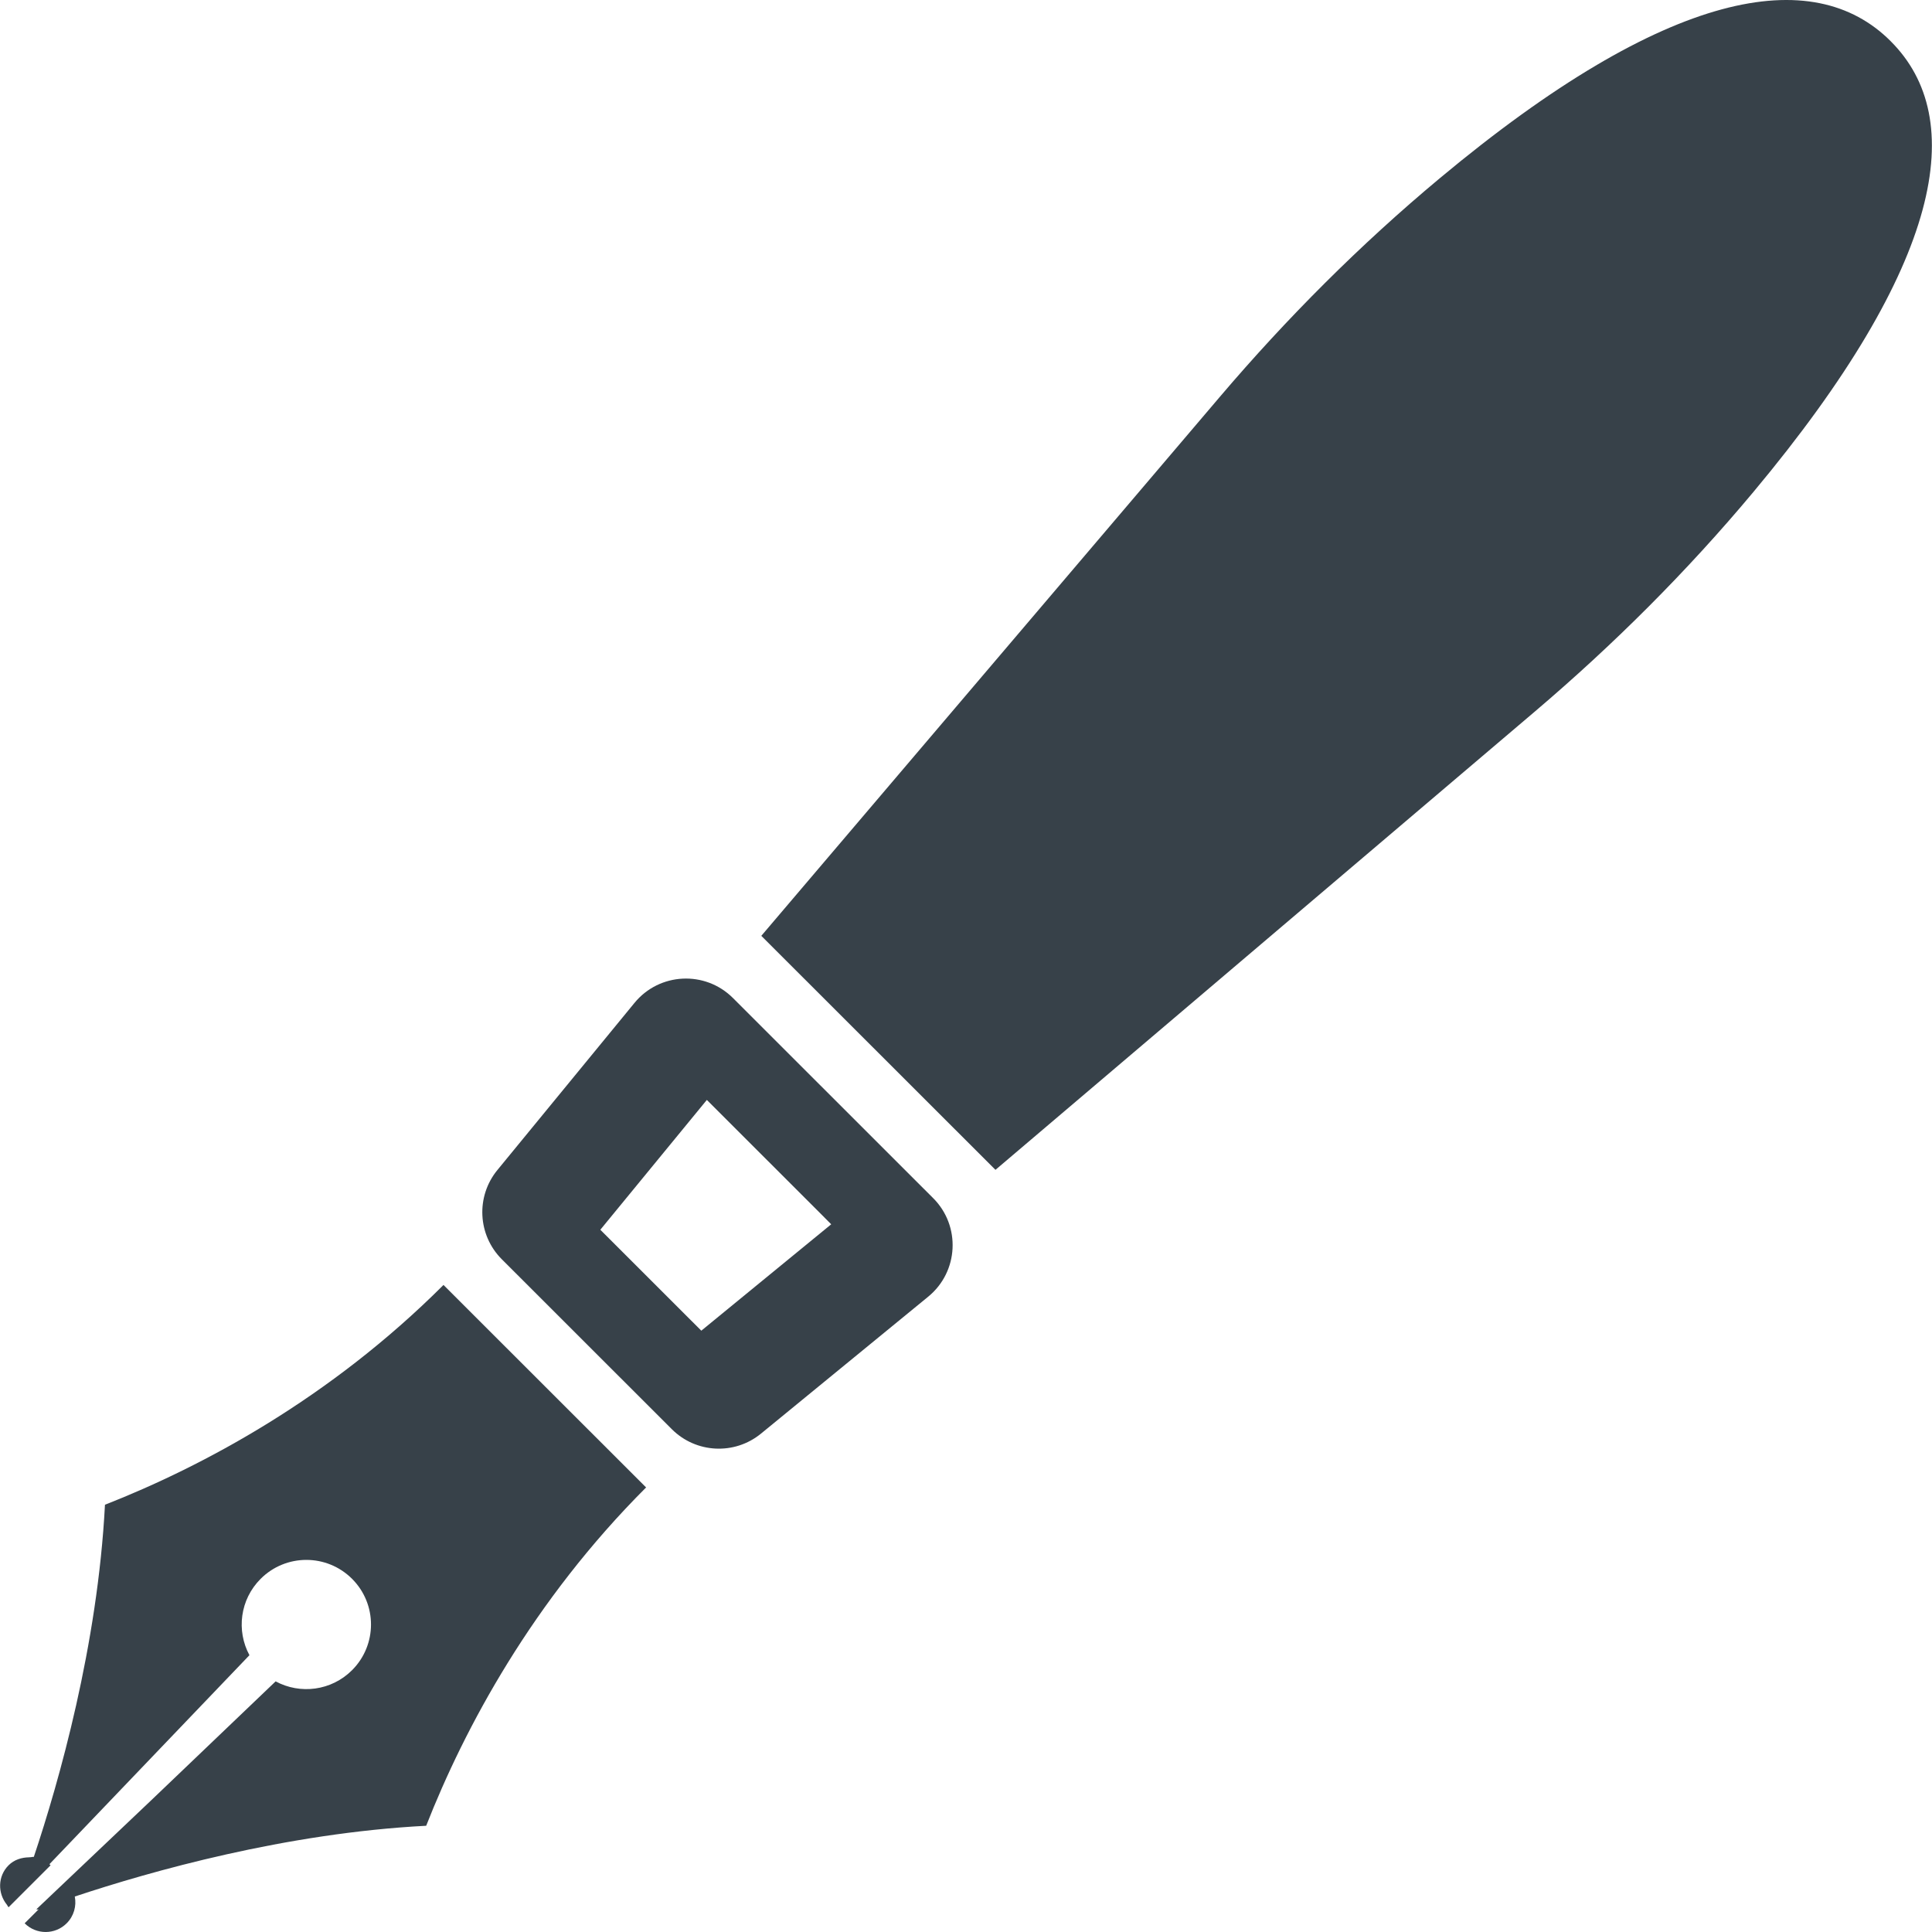
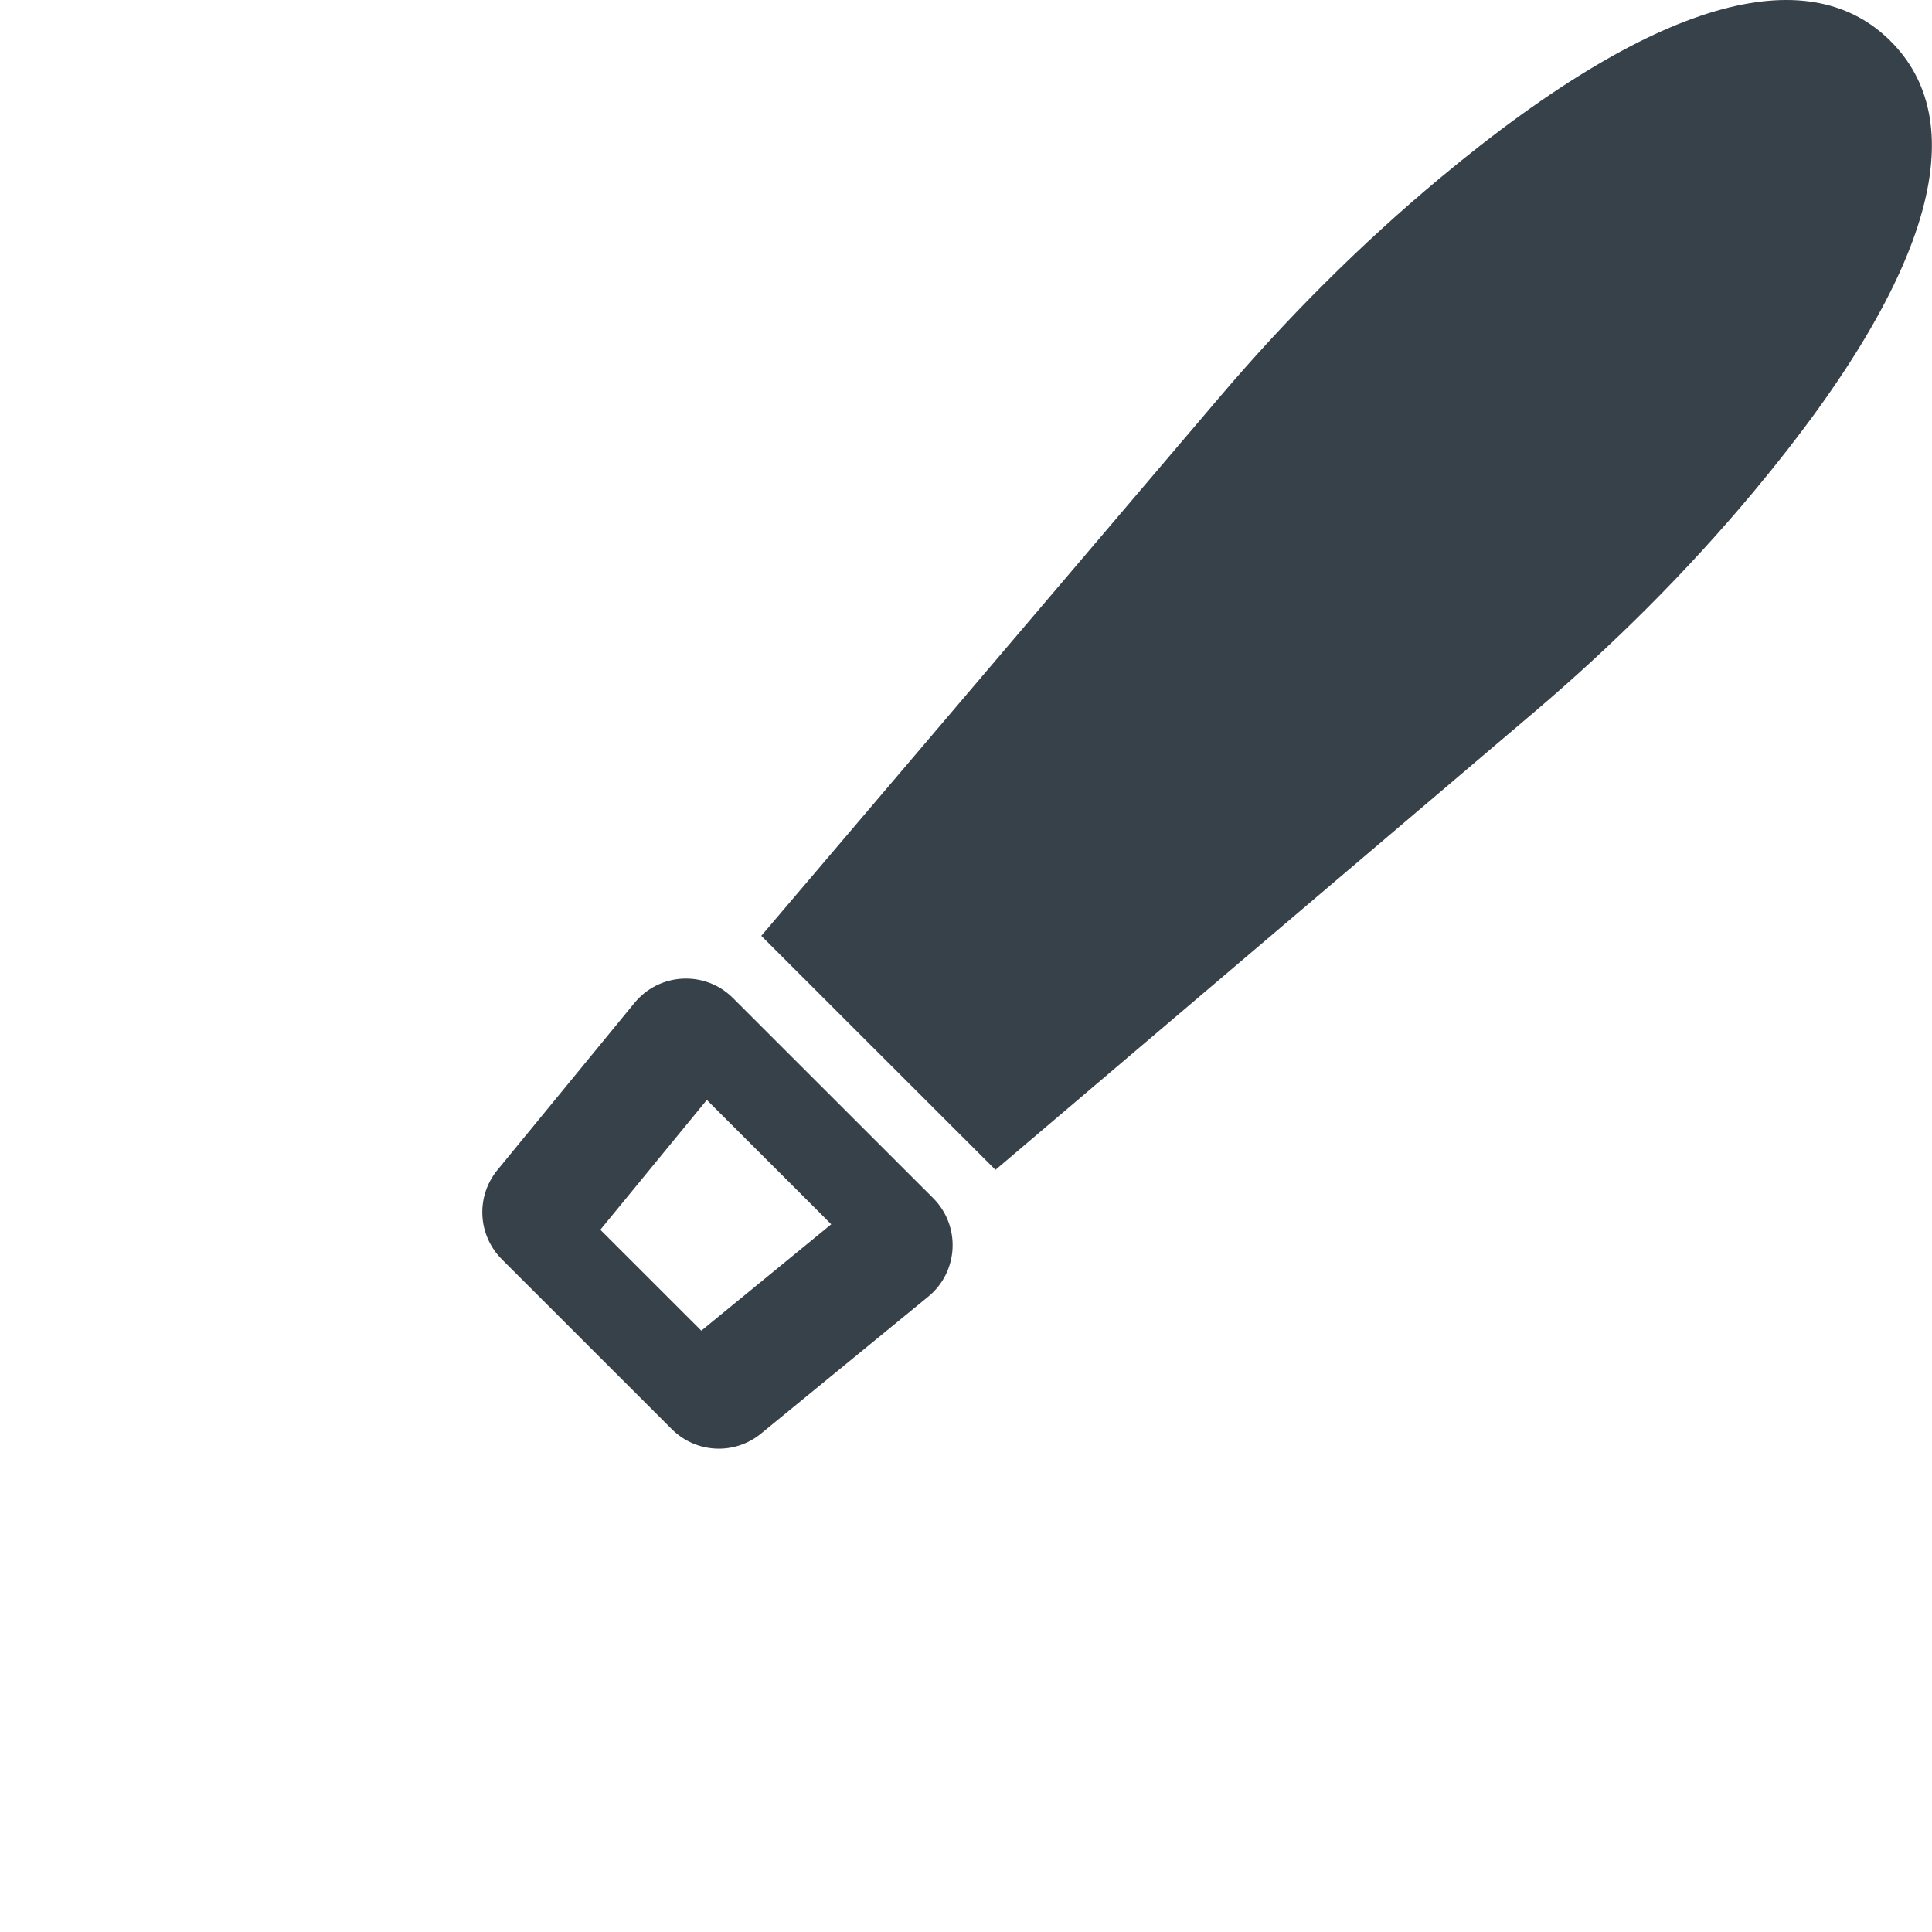
<svg xmlns="http://www.w3.org/2000/svg" version="1.1" id="_x31_0" x="0px" y="0px" viewBox="0 0 512 512" style="enable-background:new 0 0 512 512;" xml:space="preserve">
  <style type="text/css">
	.st0{fill:#374149;}
</style>
  <g>
-     <path class="st0" d="M117.531,340.526c-30.125,30.102-63.847,48.098-89.714,58.246c-1.942,37.313-12.13,73.2-18.856,93.329   c-0.347-0.047-0.687,0.094-1.039,0.09c-0.031-0.004-0.058-0.008-0.09-0.008c-0.043,0-0.078,0.024-0.125,0.024   c-1.961,0.034-3.93,0.613-5.43,2.109c-2.891,2.887-2.958,7.41-0.414,10.5c0.118,0.16,0.176,0.363,0.301,0.512l0.023-0.023   c0.039,0.042,0.051,0.098,0.09,0.137l11.133-11.126c-0.102-0.102-0.207-0.187-0.313-0.281l53.008-55.391   c-3.508-6.492-2.519-14.754,2.969-20.238c6.691-6.687,17.535-6.687,24.226,0c6.691,6.684,6.691,17.524,0,24.211   c-5.488,5.485-13.758,6.473-20.254,2.965l-32.993,31.531l-30.41,28.863l0.203,0.012l-0.149,0.141   c0.114-0.043,0.242-0.09,0.367-0.133l0.164,0.008l-3.695,3.691c3.074,3.074,8.058,3.074,11.133,0   c1.93-1.926,2.645-4.606,2.153-7.094c20.195-6.719,55.945-16.825,93.125-18.754c10.152-25.851,28.16-59.55,58.281-89.66   c-13.098-13.082-26.847-26.828-26.847-26.828S130.628,353.616,117.531,340.526z" />
    <path class="st0" d="M194.246,264.491c-7.371-7.367-19.492-6.77-26.102,1.289l-36.328,44.289   c-5.75,7.012-5.246,17.242,1.172,23.653l45.05,45.027c6.41,6.406,16.629,6.91,23.637,1.172l44.32-36.297   c8.07-6.61,8.672-18.742,1.298-26.114L194.246,264.491z M220.277,324.452l-34.422,28.191l-26.762-26.746l28.227-34.406   l30.098,30.082L220.277,324.452z" />
    <path class="st0" d="M501.082,10.952c-0.011-0.008-0.023-0.024-0.035-0.031c-0.011-0.008-0.019-0.024-0.031-0.031v-0.008   C480.551-9.564,442.035-3.216,381.503,47.28c-21.054,17.562-40.461,37-58.226,57.879L201.754,248.006l31.027,31.004l31.027,31.008   l142.938-121.446c20.89-17.754,40.344-37.148,57.918-58.187C515.191,69.893,521.543,31.401,501.082,10.952z" />
  </g>
</svg>